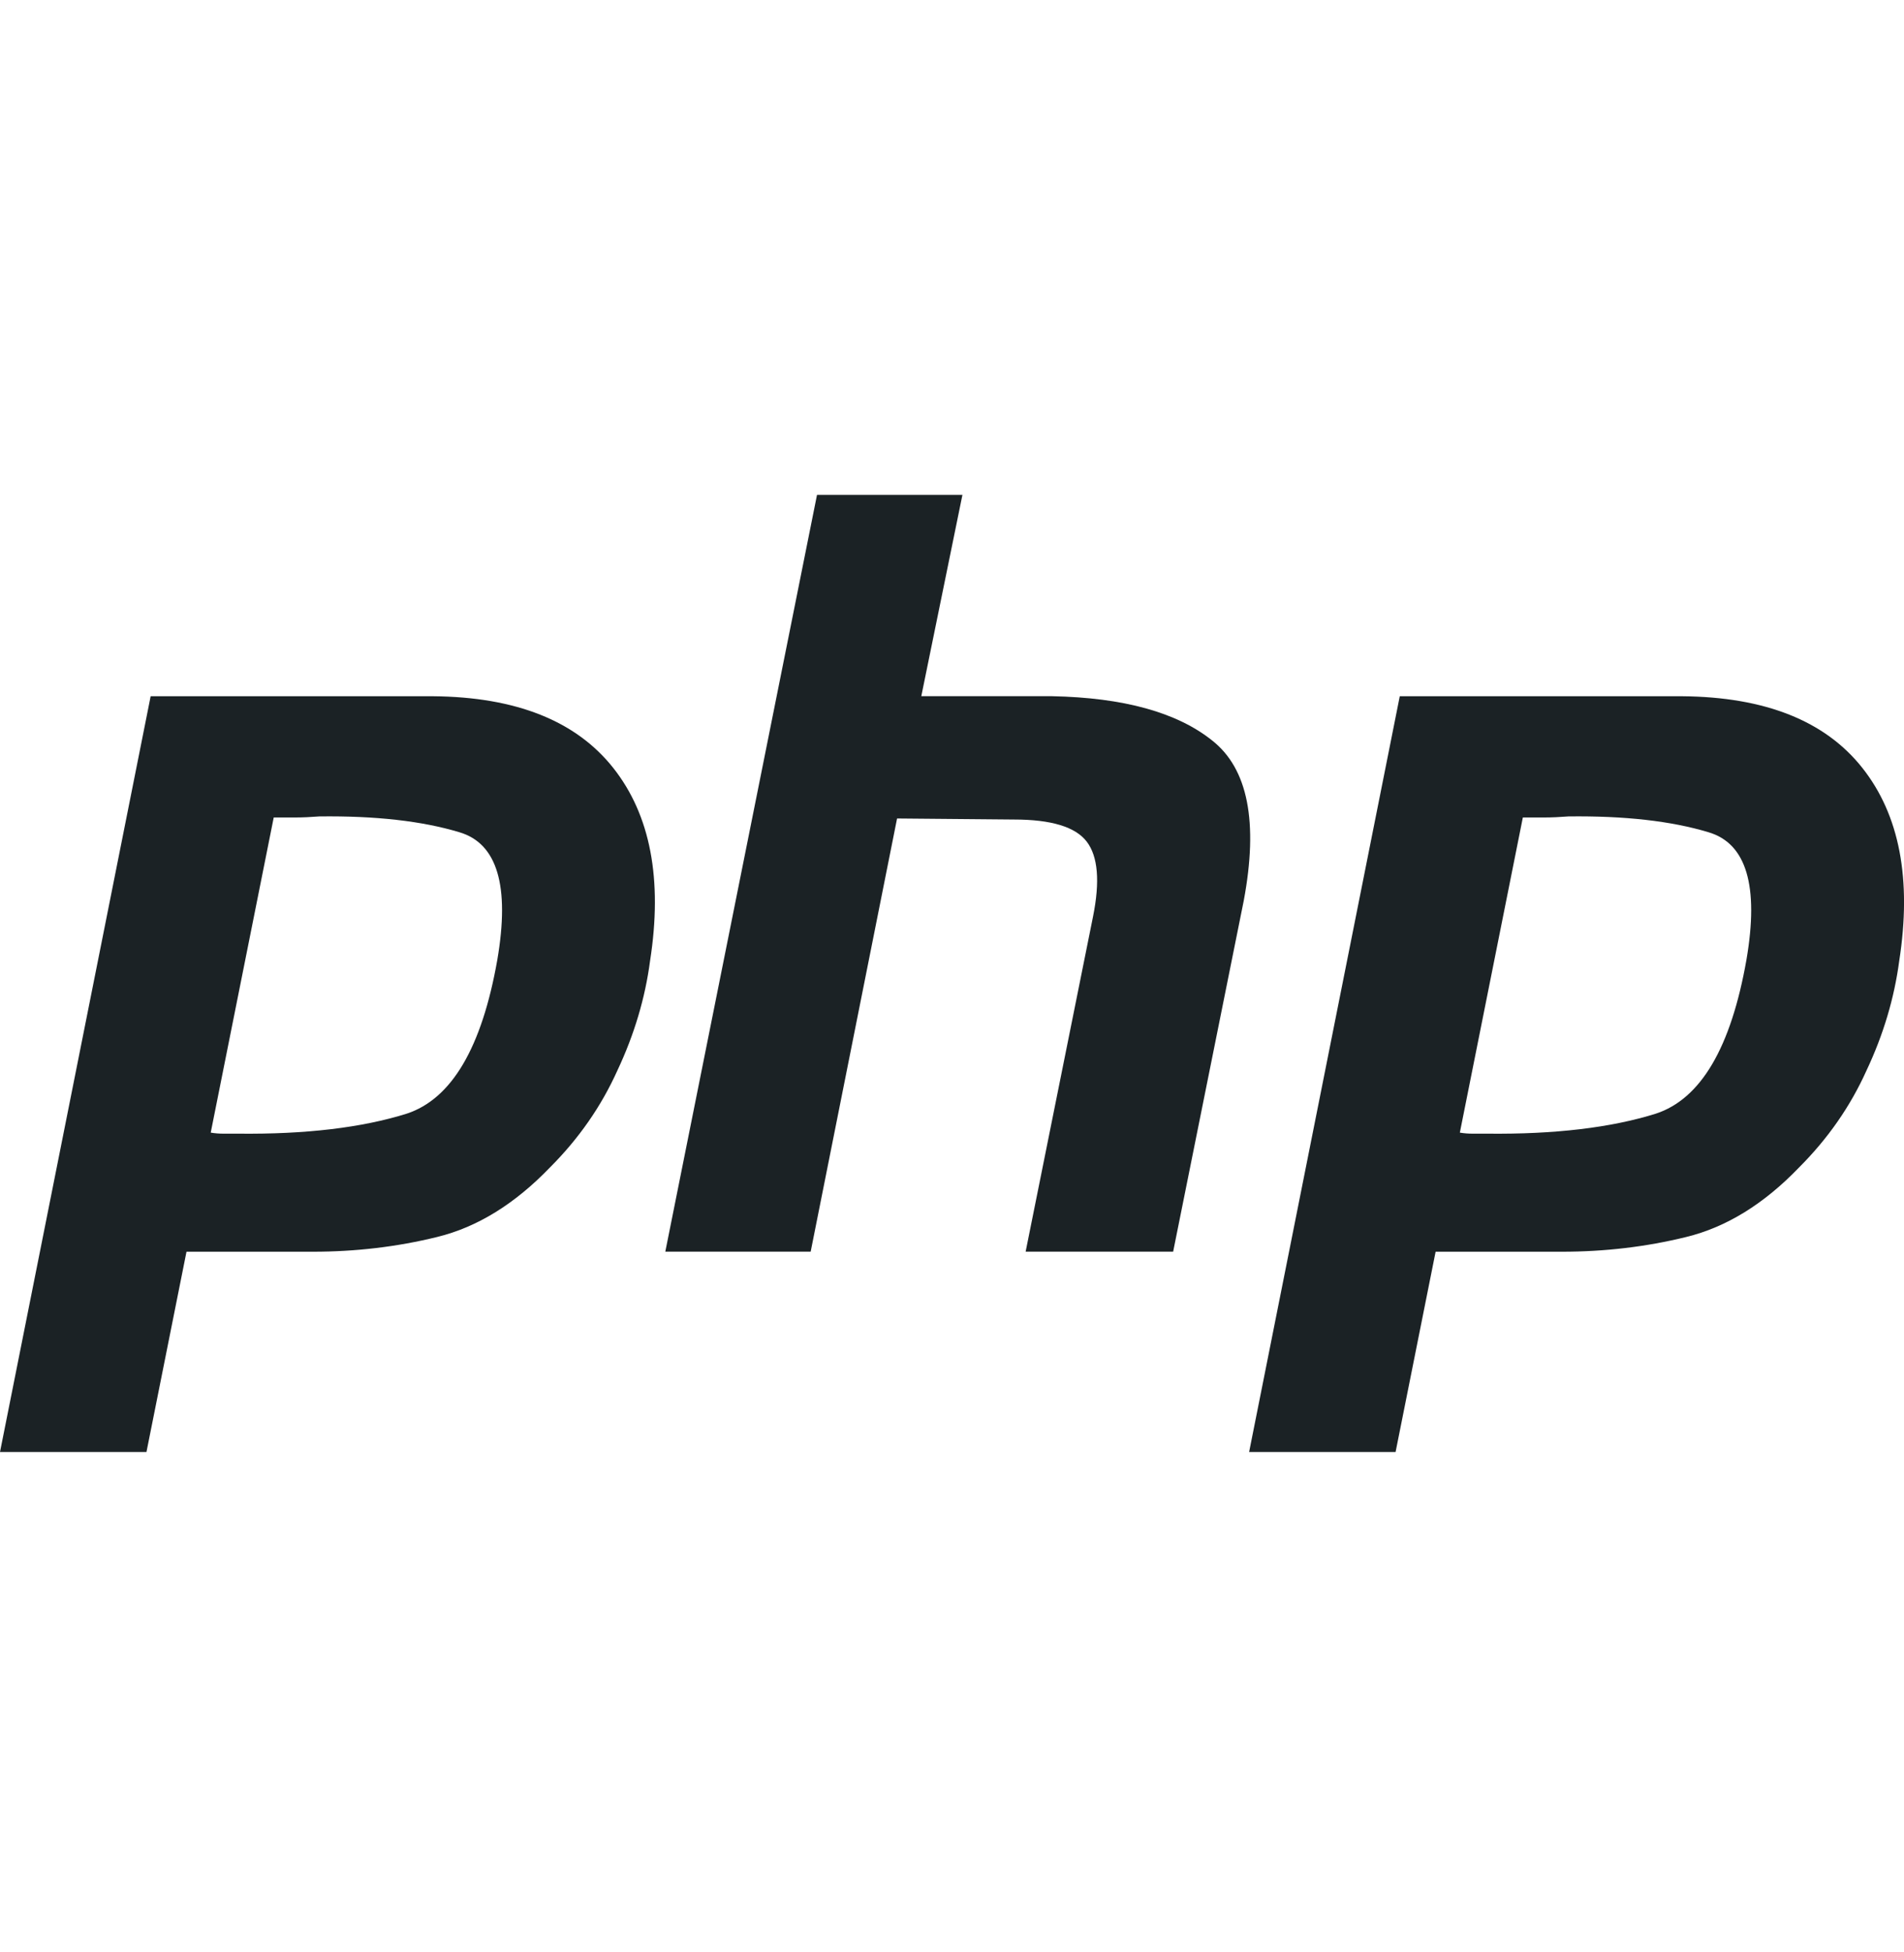
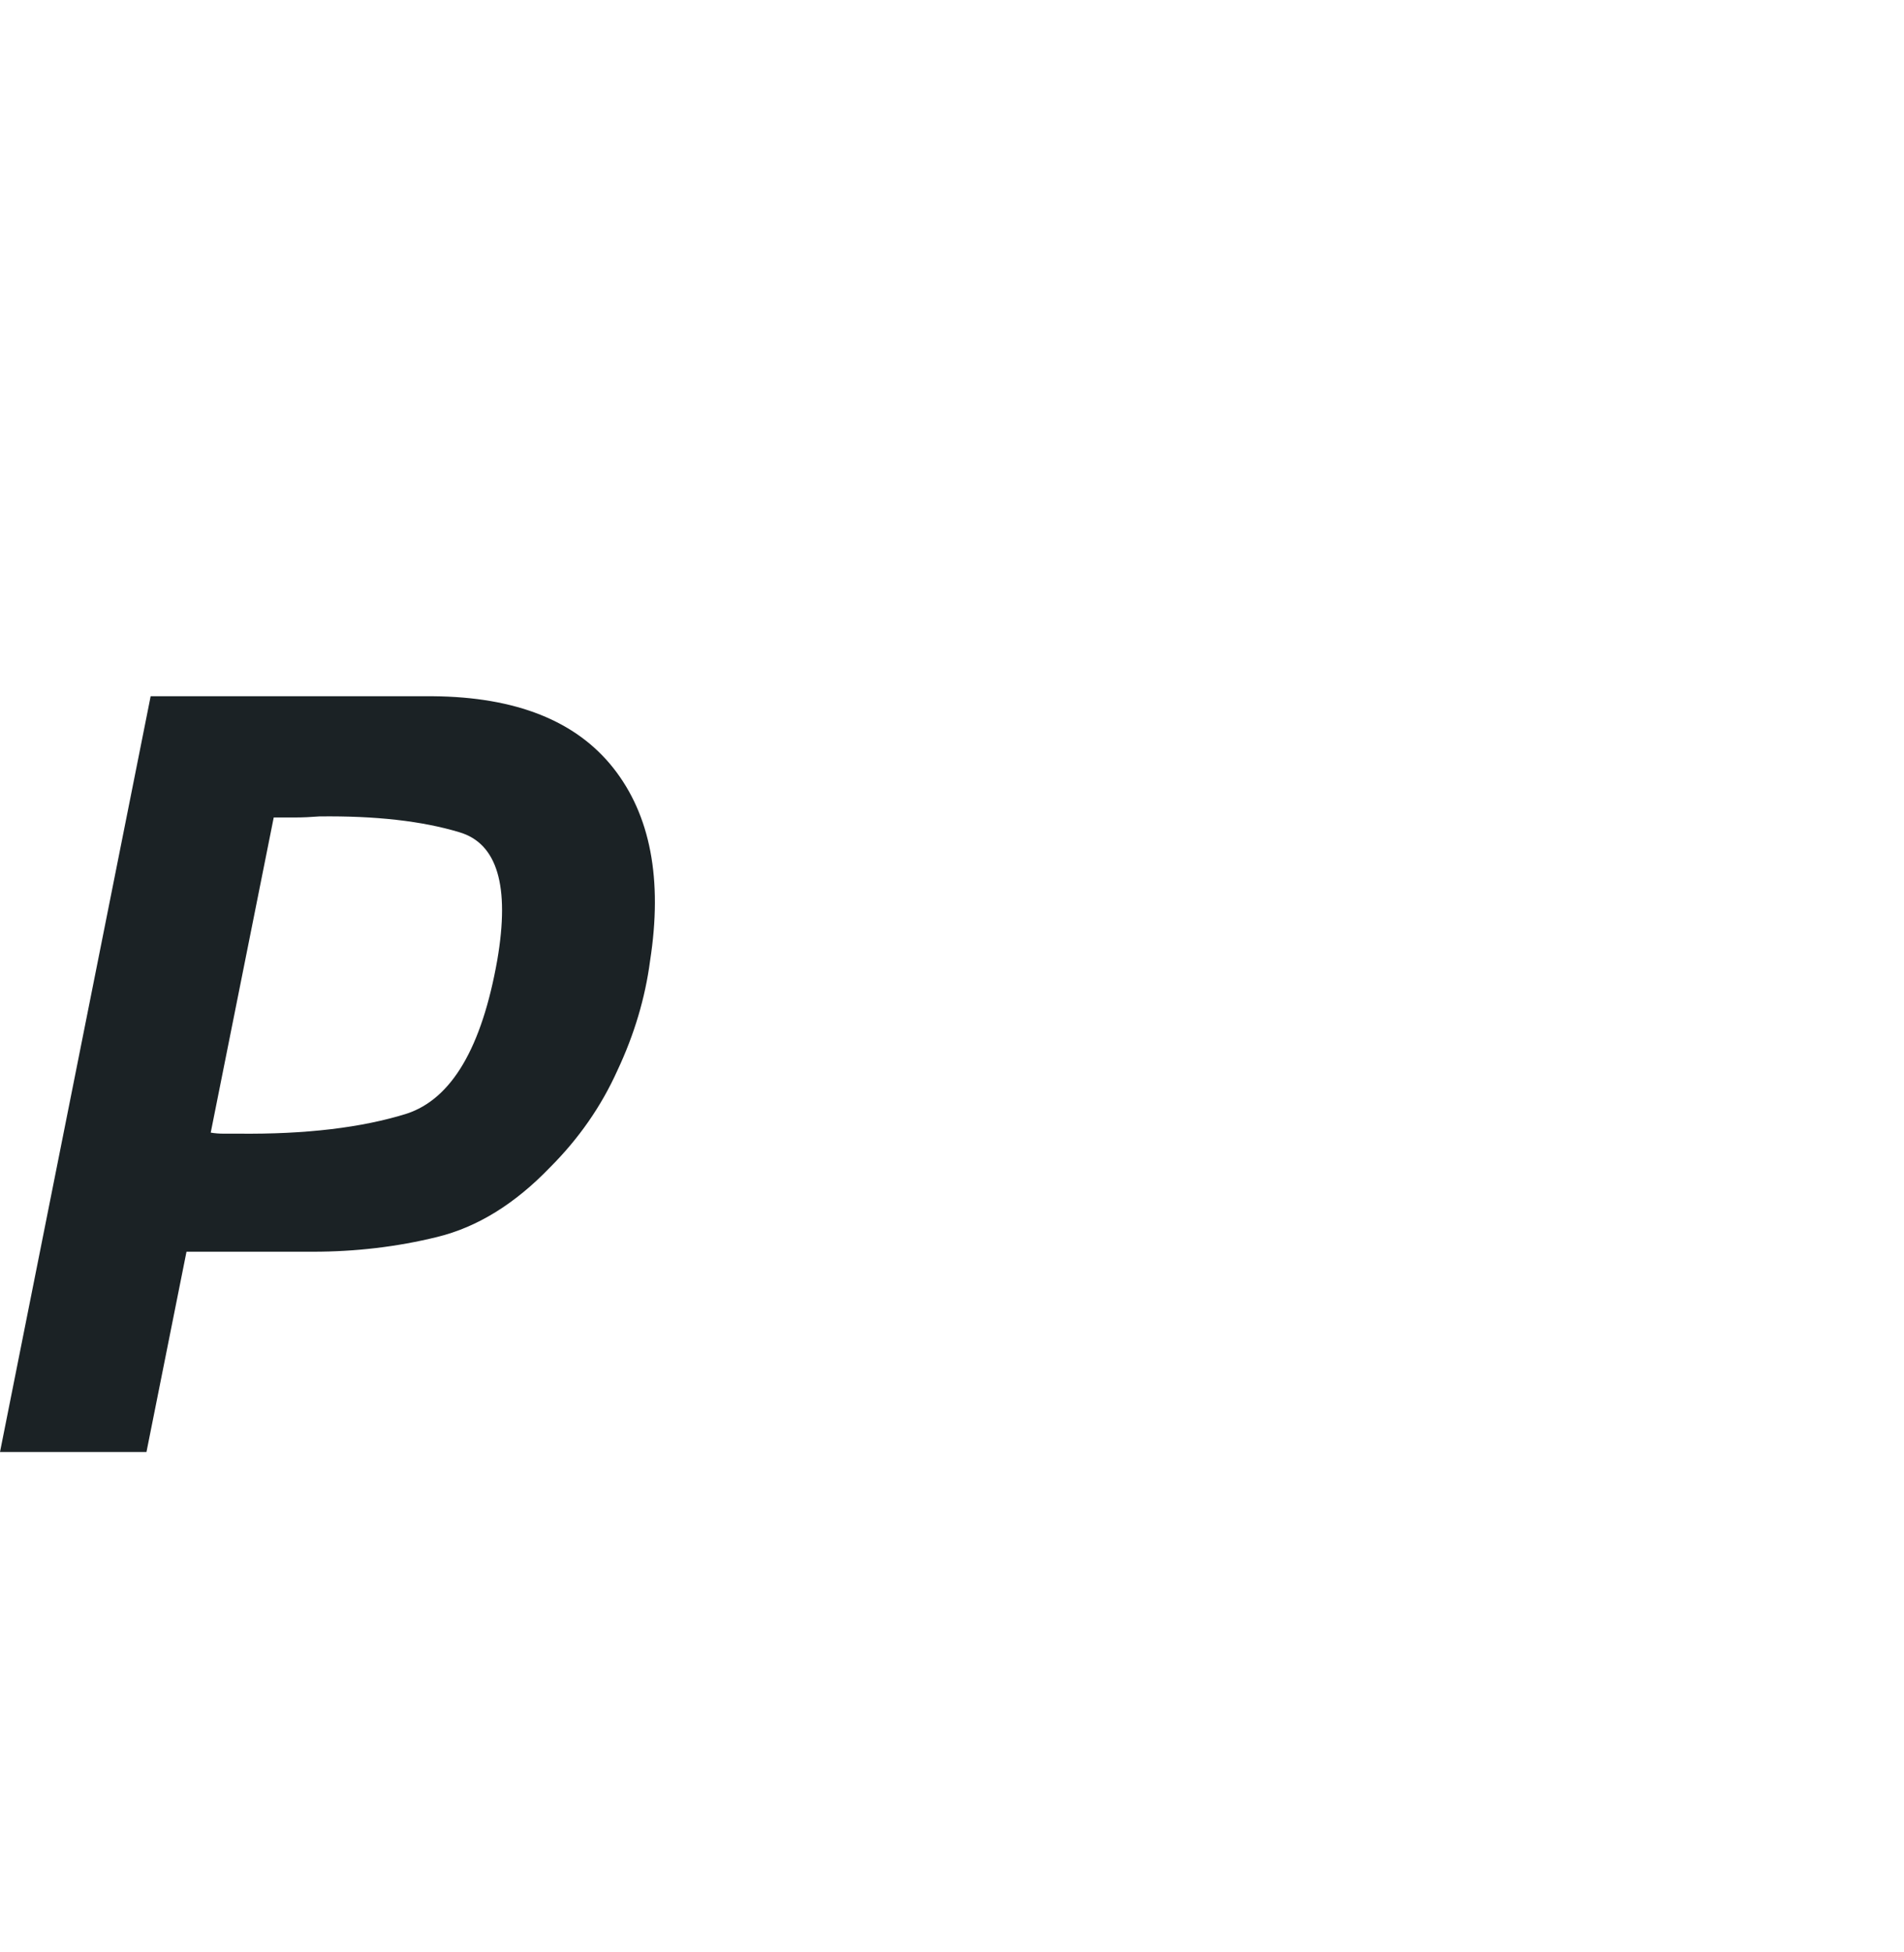
<svg xmlns="http://www.w3.org/2000/svg" width="40" height="41" viewBox="0 0 40 41" fill="none">
-   <path d="M3.165 14.621H9.097C10.839 14.636 12.1 15.138 12.883 16.126C13.665 17.115 13.923 18.465 13.657 20.177C13.554 20.959 13.325 21.726 12.971 22.479C12.632 23.232 12.16 23.91 11.555 24.515C10.816 25.283 10.027 25.77 9.186 25.976C8.345 26.183 7.474 26.286 6.574 26.286H3.918L3.077 30.492H0L3.165 14.621ZM5.755 17.145L4.427 23.785C4.516 23.8 4.604 23.807 4.693 23.807C4.796 23.807 4.899 23.807 5.003 23.807C6.419 23.822 7.6 23.682 8.544 23.387C9.488 23.077 10.123 22 10.448 20.155C10.713 18.605 10.448 17.712 9.651 17.477C8.869 17.241 7.888 17.13 6.707 17.145C6.53 17.159 6.36 17.167 6.198 17.167C6.05 17.167 5.895 17.167 5.733 17.167L5.755 17.145Z" fill="#1B2225" />
-   <path d="M17.164 10.393H20.219L19.355 14.62H22.1C23.605 14.65 24.727 14.96 25.465 15.55C26.217 16.14 26.439 17.262 26.129 18.915L24.646 26.285H21.547L22.963 19.247C23.111 18.509 23.067 17.985 22.831 17.675C22.595 17.365 22.085 17.21 21.303 17.21L18.846 17.188L17.031 26.285H13.977L17.164 10.393Z" fill="#1B2225" />
-   <path d="M29.407 14.621H35.34C37.081 14.636 38.343 15.138 39.125 16.126C39.907 17.115 40.165 18.465 39.9 20.177C39.796 20.959 39.568 21.726 39.213 22.479C38.874 23.232 38.402 23.91 37.797 24.515C37.059 25.283 36.269 25.77 35.428 25.976C34.587 26.183 33.716 26.286 32.816 26.286H30.16L29.319 30.492H26.242L29.407 14.621ZM31.997 17.145L30.669 23.785C30.758 23.8 30.846 23.807 30.935 23.807C31.038 23.807 31.142 23.807 31.245 23.807C32.661 23.822 33.842 23.682 34.786 23.387C35.731 23.077 36.365 22 36.69 20.155C36.956 18.605 36.69 17.712 35.893 17.477C35.111 17.241 34.13 17.13 32.949 17.145C32.772 17.159 32.602 17.167 32.44 17.167C32.293 17.167 32.138 17.167 31.975 17.167L31.997 17.145Z" fill="#1B2225" />
+   <path d="M3.165 14.621H9.097C10.839 14.636 12.1 15.138 12.883 16.126C13.665 17.115 13.923 18.465 13.657 20.177C13.554 20.959 13.325 21.726 12.971 22.479C12.632 23.232 12.16 23.91 11.555 24.515C10.816 25.283 10.027 25.77 9.186 25.976C8.345 26.183 7.474 26.286 6.574 26.286H3.918L3.077 30.492H0L3.165 14.621M5.755 17.145L4.427 23.785C4.516 23.8 4.604 23.807 4.693 23.807C4.796 23.807 4.899 23.807 5.003 23.807C6.419 23.822 7.6 23.682 8.544 23.387C9.488 23.077 10.123 22 10.448 20.155C10.713 18.605 10.448 17.712 9.651 17.477C8.869 17.241 7.888 17.13 6.707 17.145C6.53 17.159 6.36 17.167 6.198 17.167C6.05 17.167 5.895 17.167 5.733 17.167L5.755 17.145Z" fill="#1B2225" />
</svg>